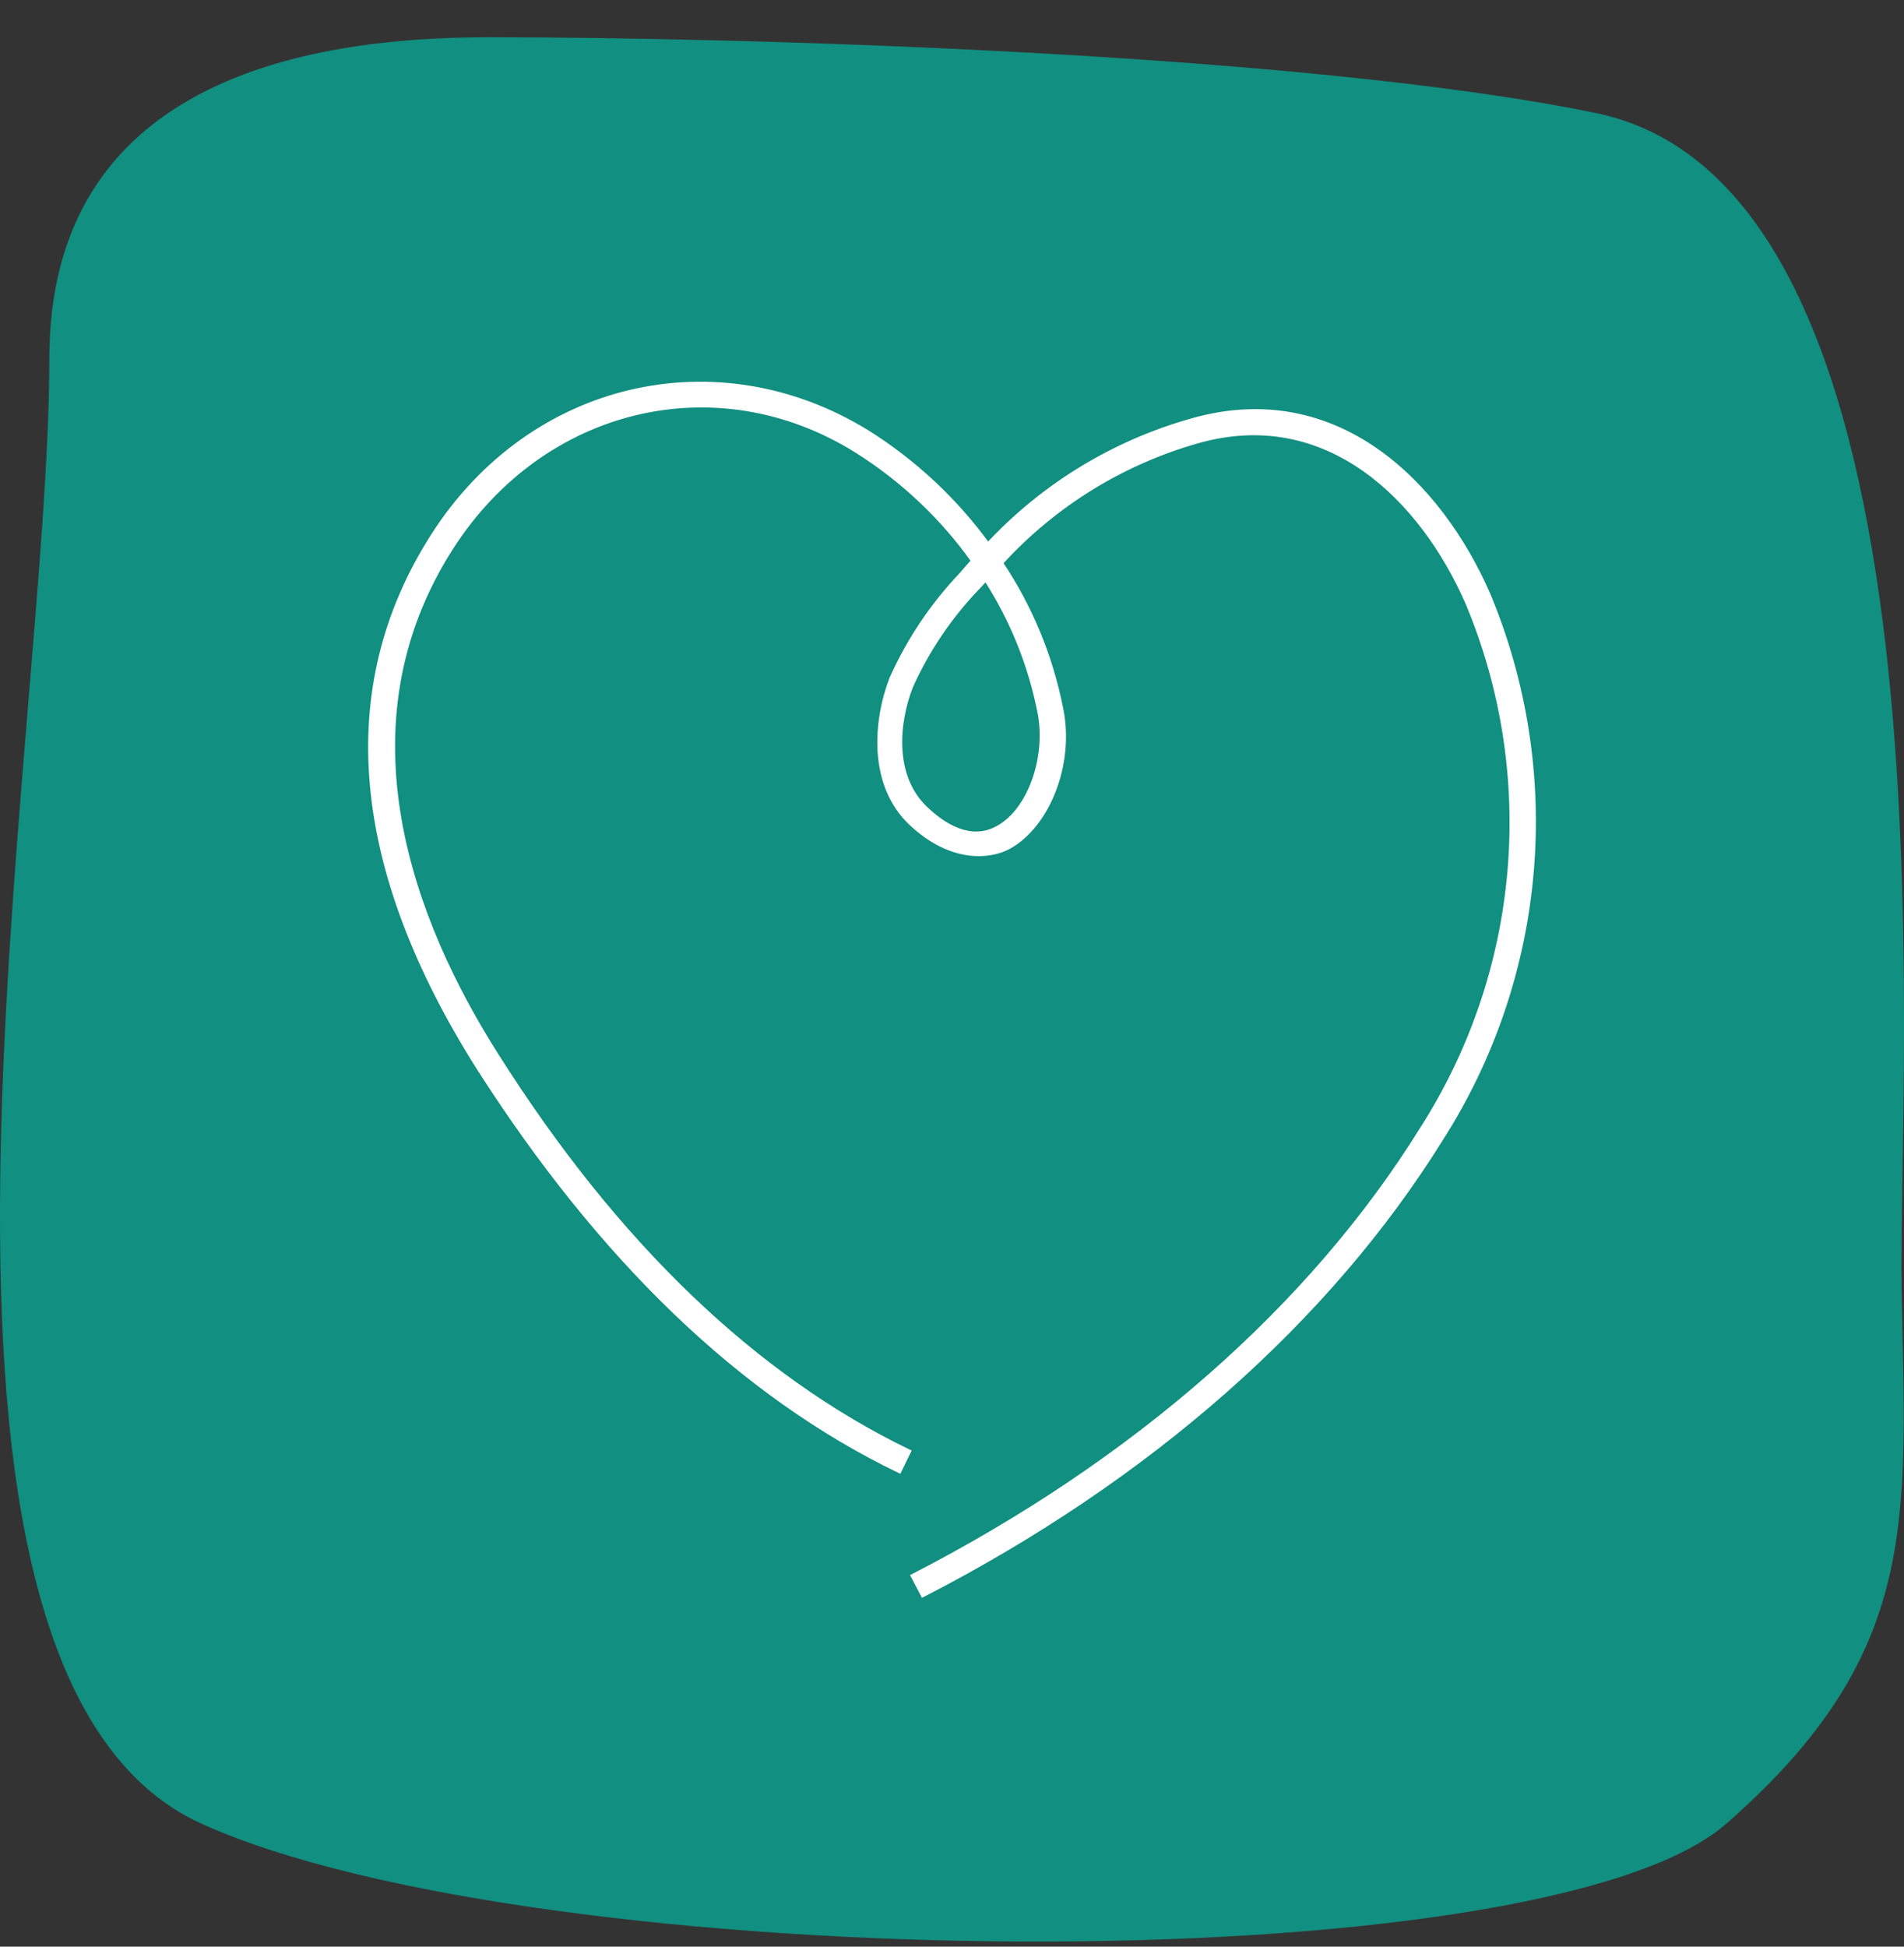
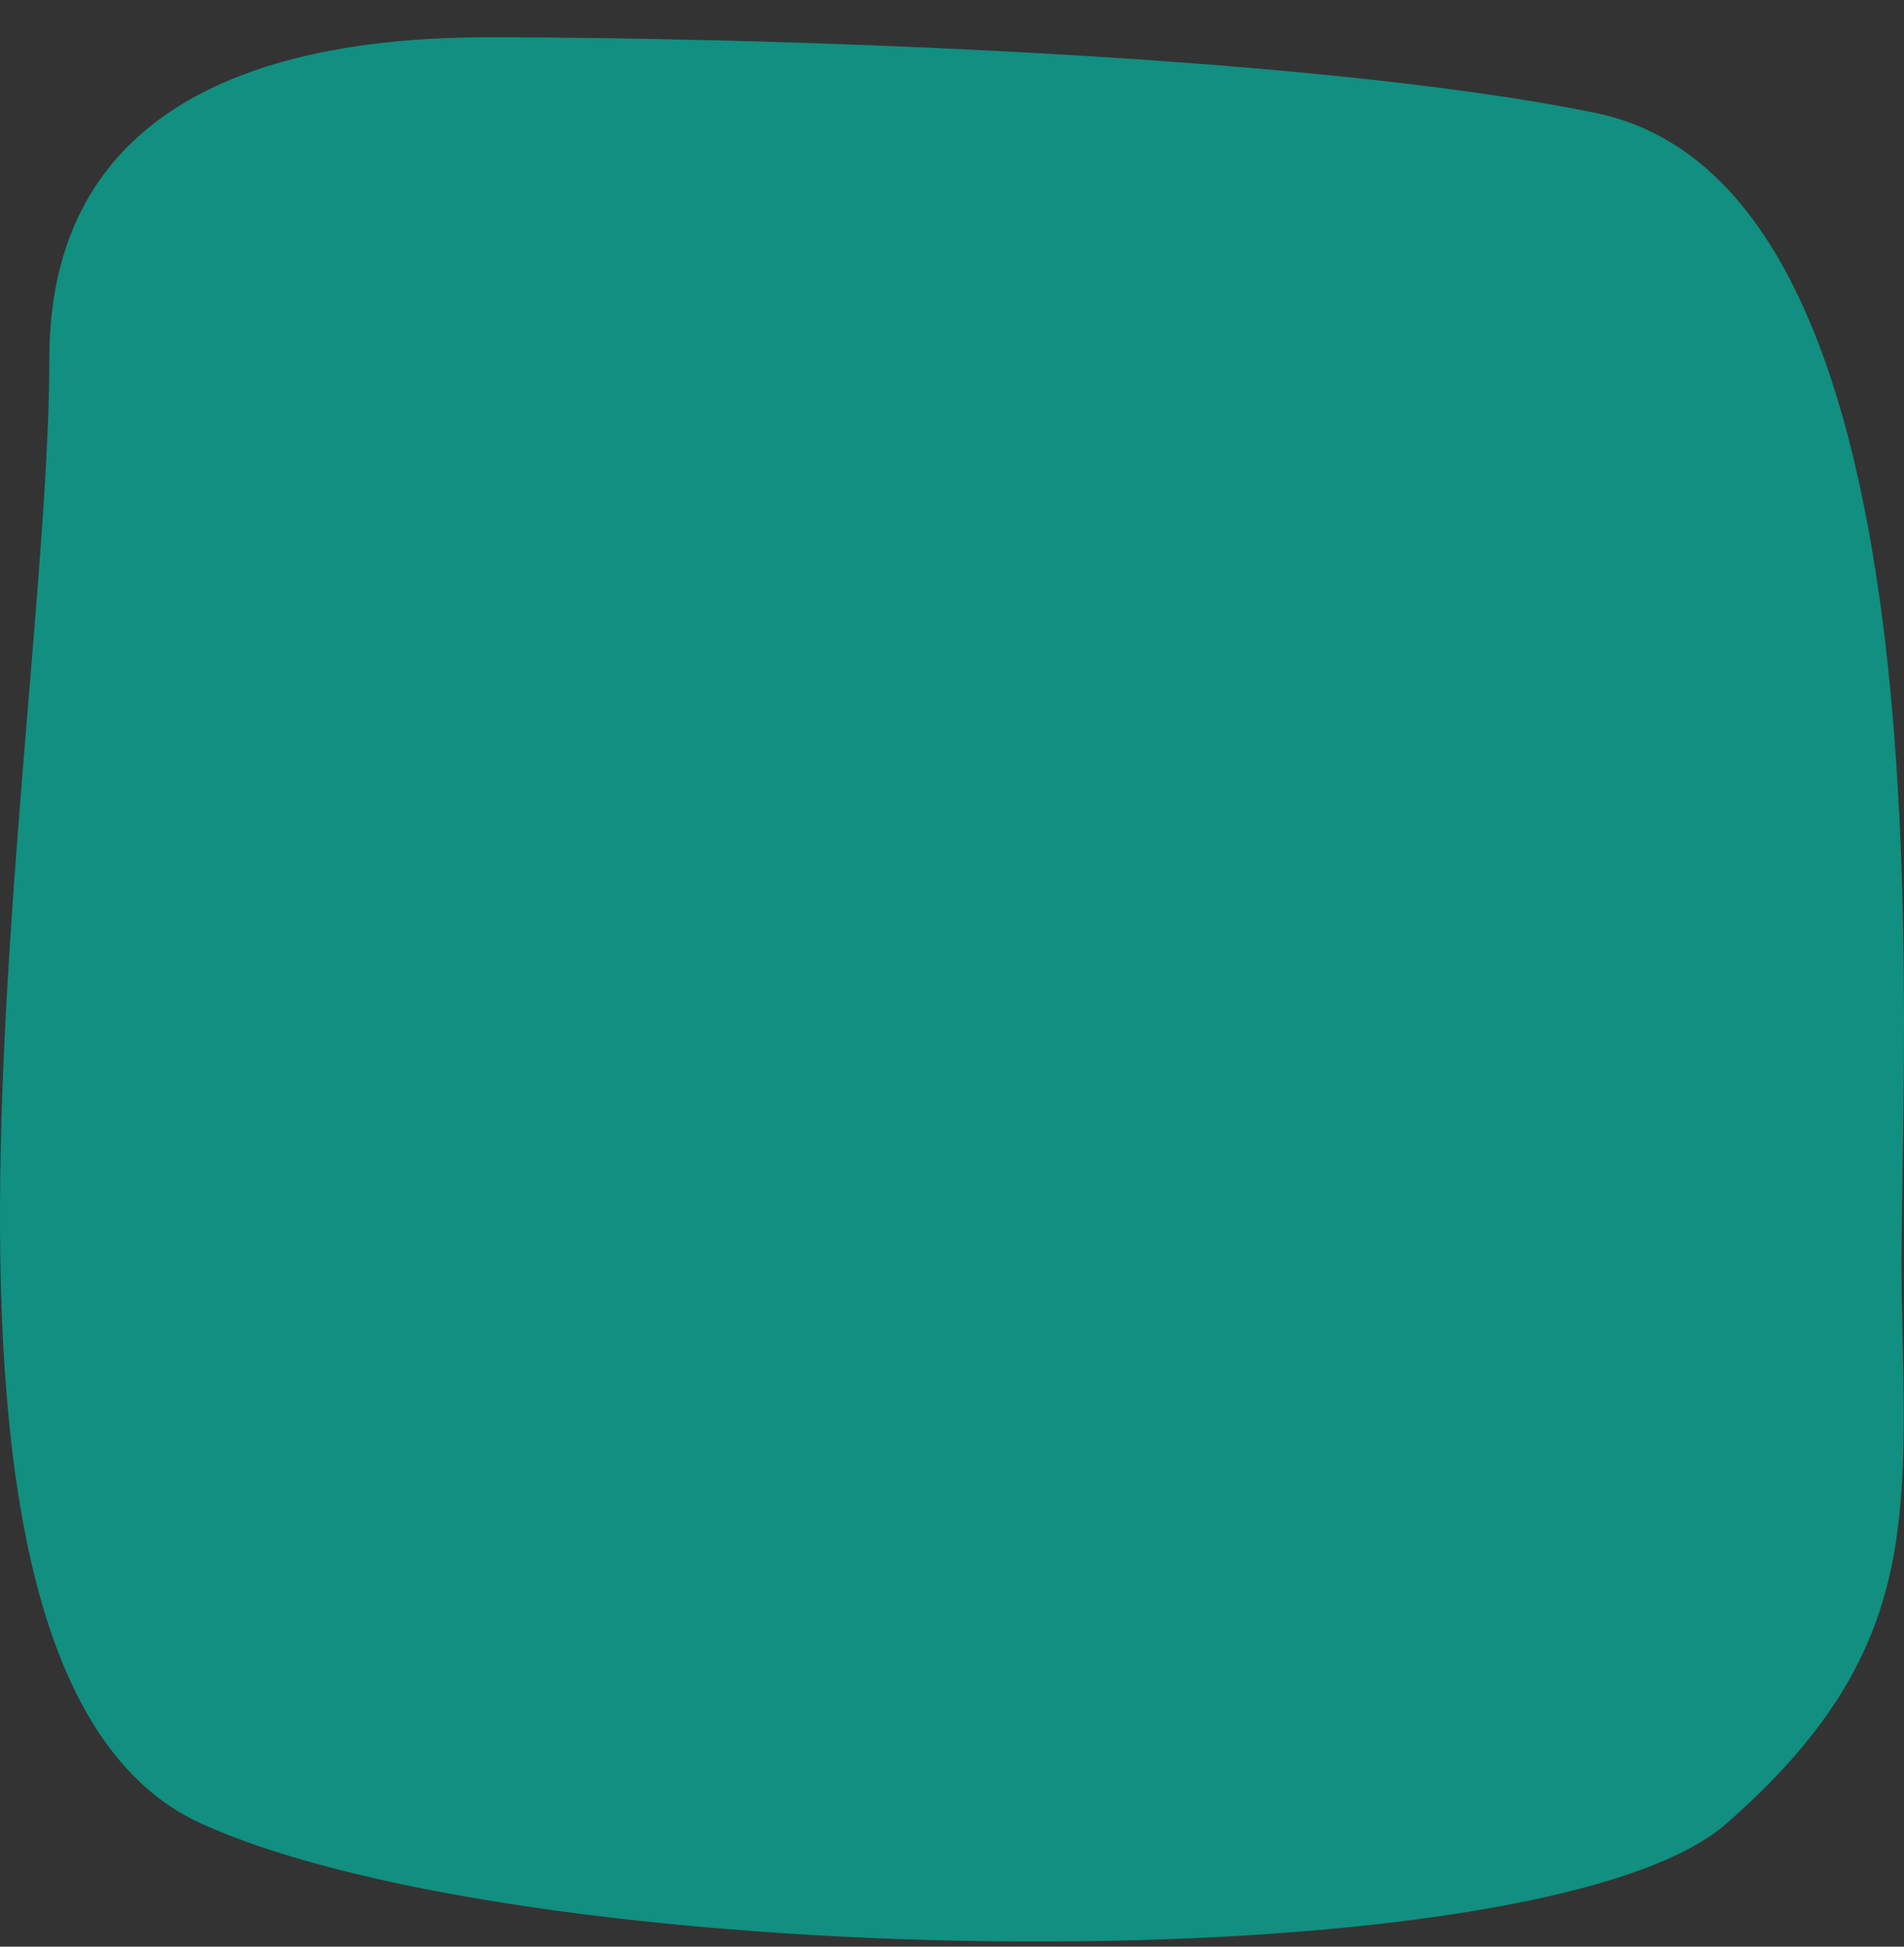
<svg xmlns="http://www.w3.org/2000/svg" width="45" height="46" viewBox="0 0 45 46" fill="none">
  <rect x="0" y="0" width="45" height="46" fill="#333333" stroke="none" />
  <path d="M1.166 8.478C1.166 1.972 7.106 0.88 11.549 0.88C17.356 0.88 30.718 1.237 37.706 2.668C46.442 4.455 44.845 25.115 44.945 30.529C45.045 35.942 45.394 39.071 40.802 43.093C36.404 46.945 12.648 46.669 4.76 43.093C-3.127 39.518 1.166 17.566 1.166 8.478Z" fill="#118F80" />
-   <path d="M21.254 34.755L21.475 34.302C17.83 32.54 14.562 29.402 11.757 24.976C9.742 21.819 7.945 17.171 10.669 12.931C12.829 9.572 16.943 8.59 20.237 10.644C21.322 11.324 22.263 12.21 23.006 13.253C22.911 13.359 22.815 13.464 22.724 13.575C22.038 14.296 21.479 15.129 21.073 16.038C20.685 17.045 20.569 18.555 21.541 19.462C22.513 20.368 23.419 20.237 23.832 20.016C24.759 19.512 25.343 18.052 25.076 16.753C24.835 15.52 24.351 14.347 23.651 13.303C24.903 11.928 26.515 10.931 28.304 10.423C31.396 9.547 33.632 11.823 34.689 14.25C35.528 16.252 35.868 18.428 35.681 20.591C35.494 22.754 34.786 24.839 33.617 26.668C31.008 30.878 26.843 34.534 21.581 37.243L21.813 37.686C27.156 34.937 31.386 31.2 34.044 26.93C35.26 25.034 35.997 22.871 36.193 20.628C36.39 18.385 36.039 16.127 35.172 14.049C34.029 11.43 31.592 8.973 28.188 9.934C26.334 10.452 24.66 11.471 23.349 12.88C22.578 11.818 21.61 10.914 20.498 10.216C16.958 8.036 12.547 9.043 10.236 12.659C7.924 16.274 8.342 20.54 11.323 25.248C14.204 29.75 17.517 32.953 21.254 34.755ZM23.303 13.681C23.925 14.646 24.357 15.721 24.577 16.848C24.779 17.926 24.326 19.175 23.57 19.573C22.931 19.92 22.291 19.507 21.868 19.099C21.078 18.344 21.188 17.085 21.526 16.219C21.912 15.364 22.439 14.581 23.087 13.902C23.162 13.827 23.228 13.751 23.293 13.681H23.303Z" fill="white" stroke="white" stroke-width="0.107" />
</svg>